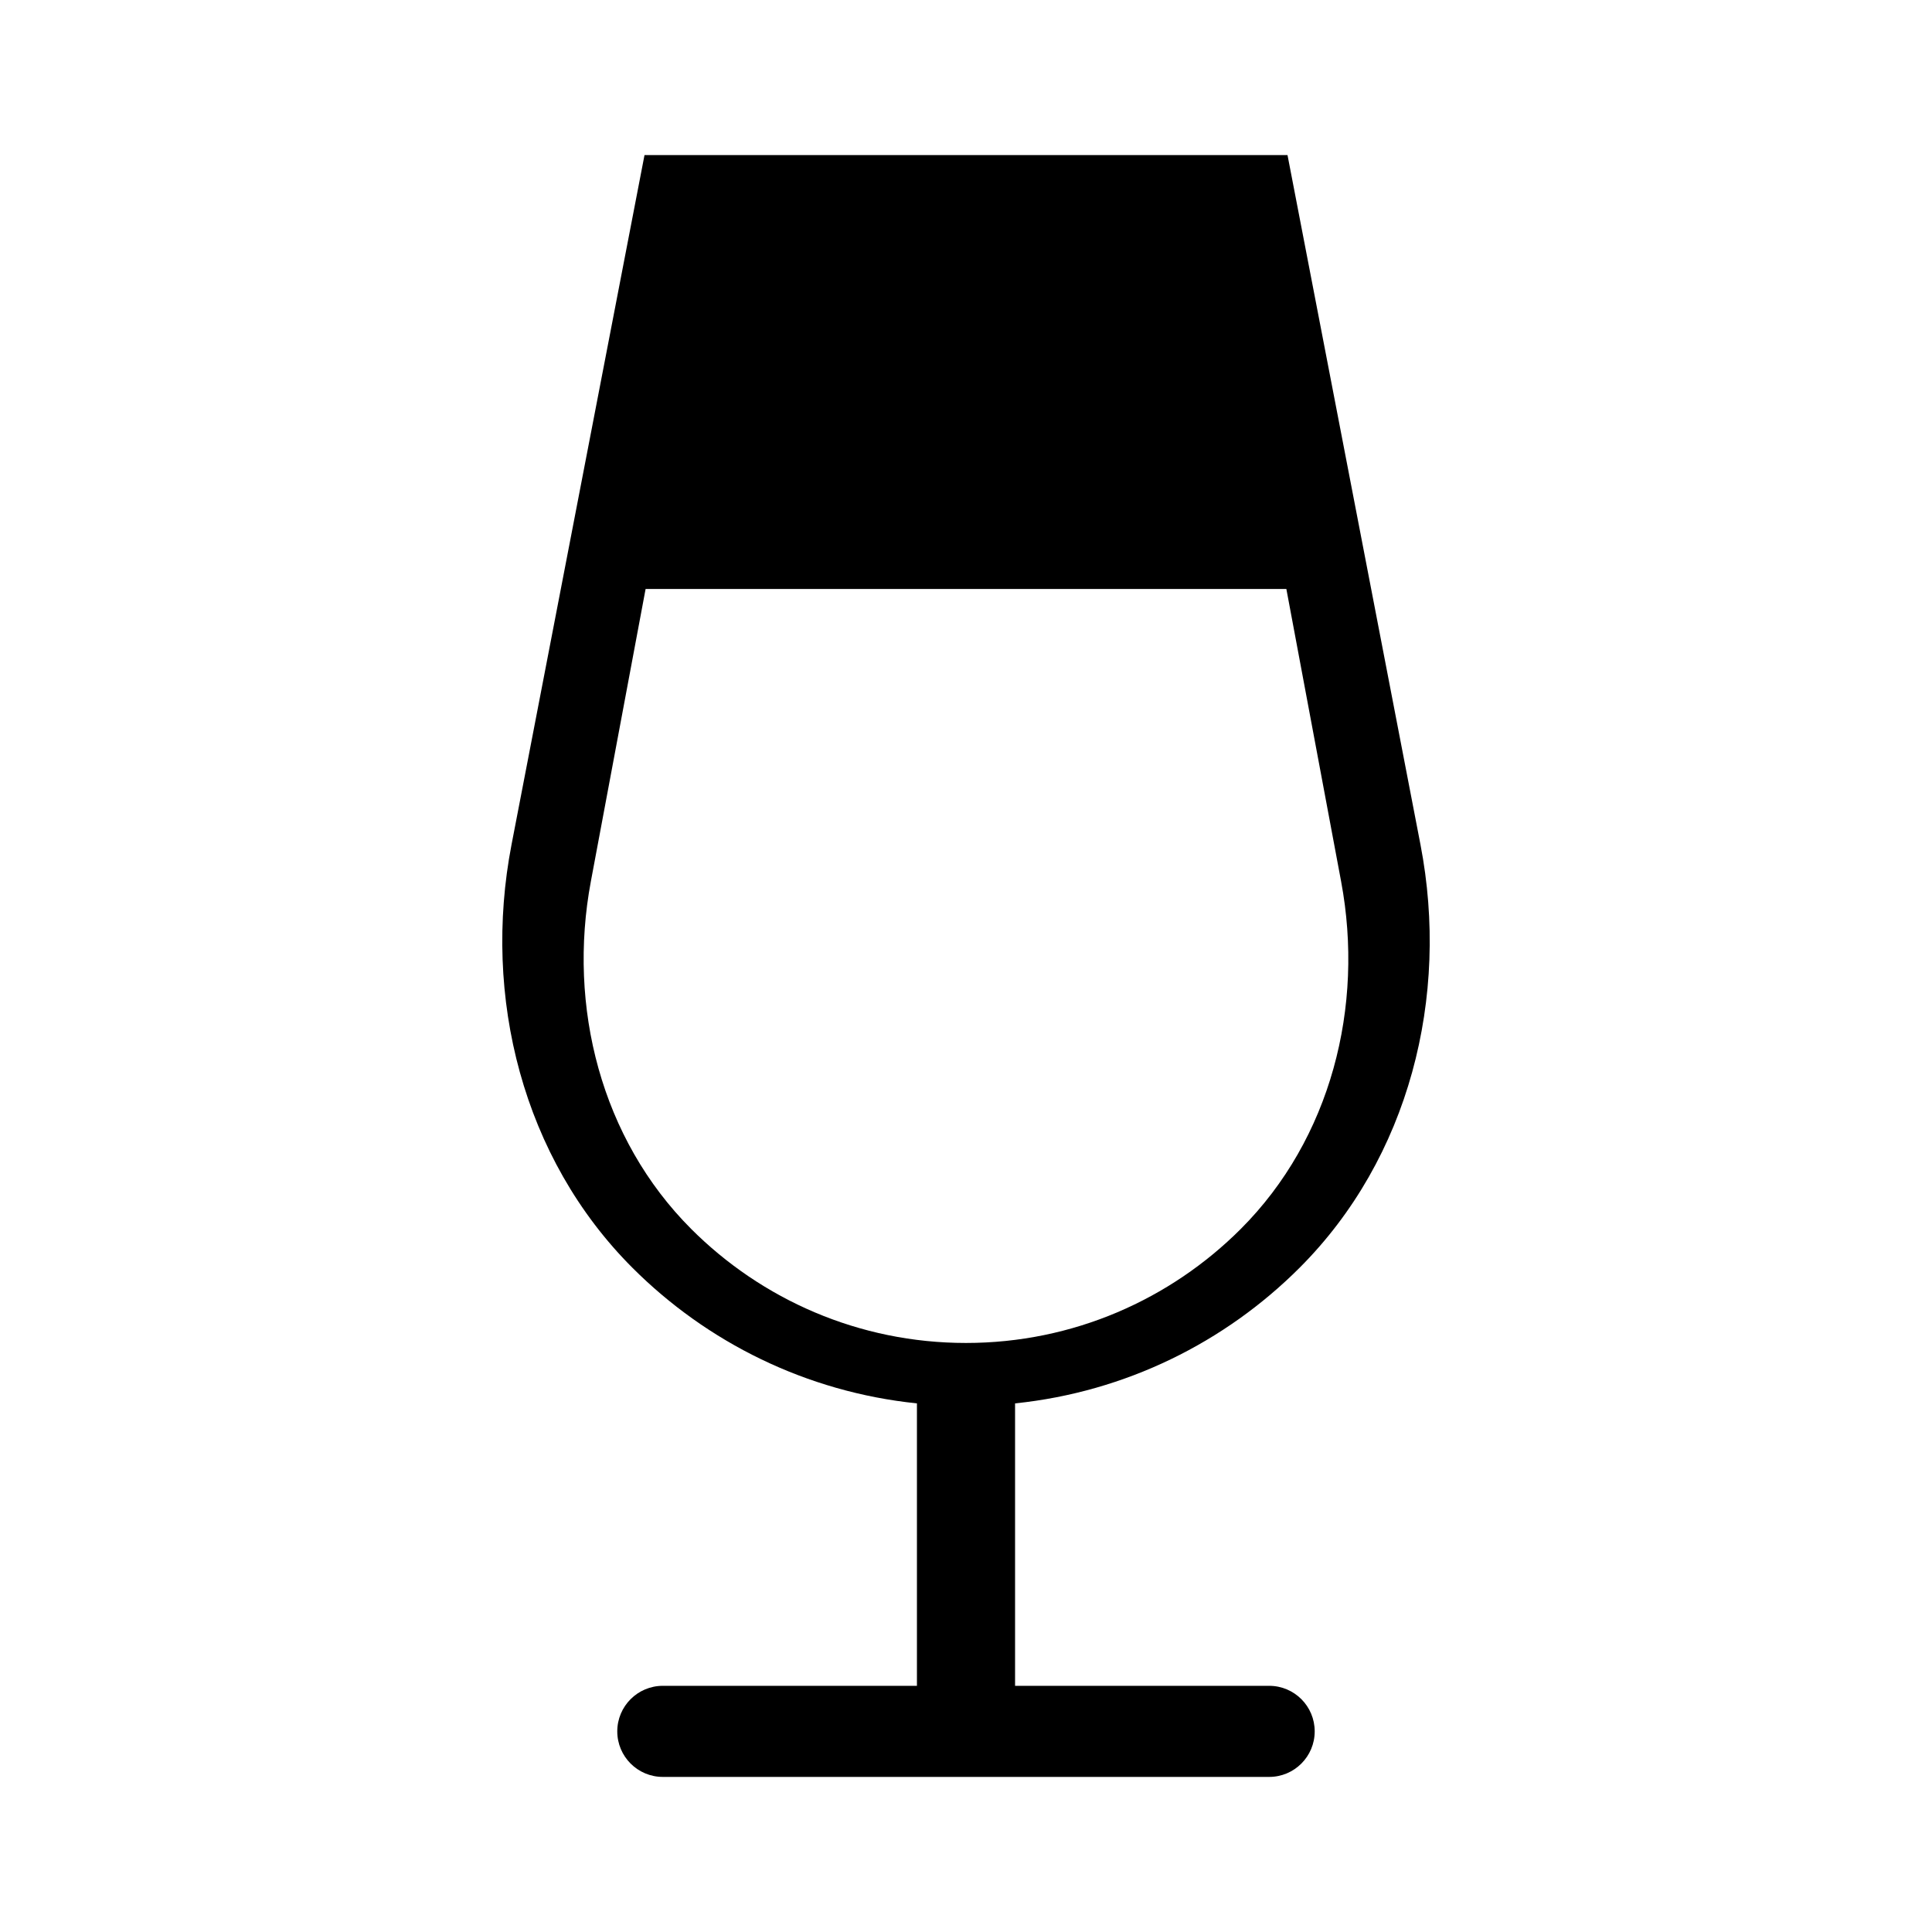
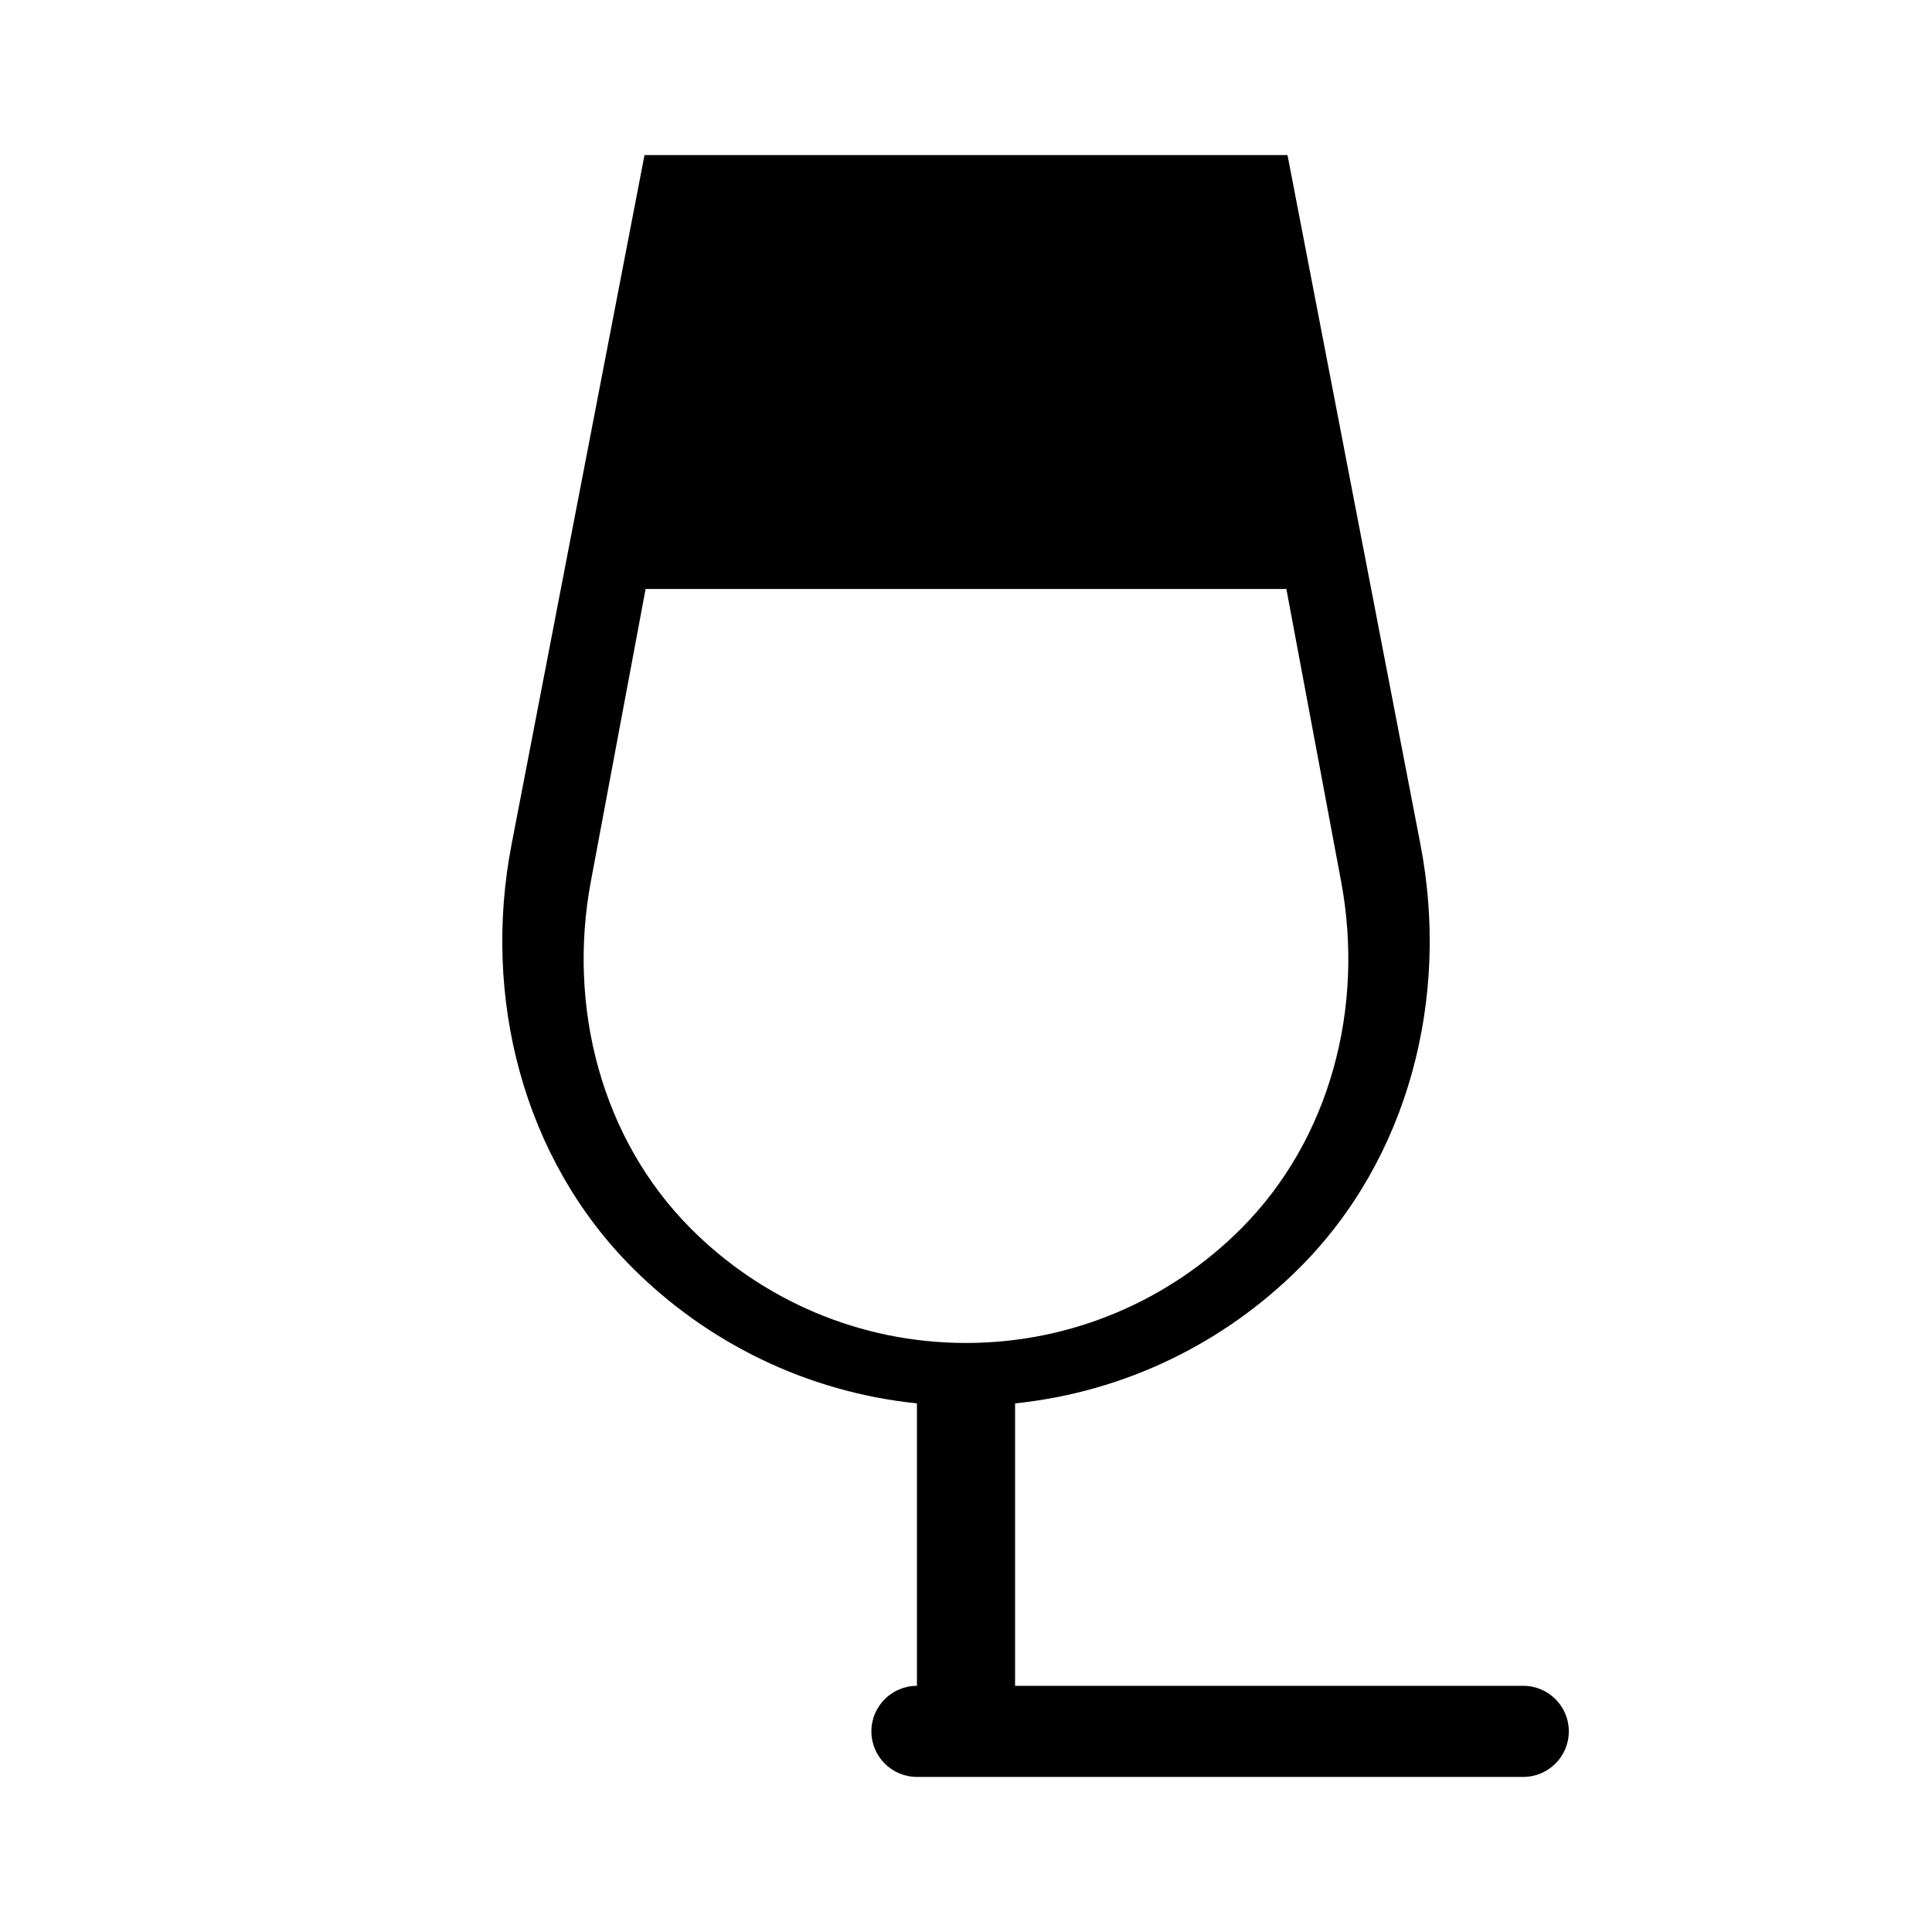
<svg xmlns="http://www.w3.org/2000/svg" fill="#000000" width="800px" height="800px" version="1.1" viewBox="144 144 512 512">
-   <path d="m480.35 590.76h-67.348v-74.848c29.328-3.031 55.652-16.191 75.398-35.938 29.055-29.055 39.82-71.777 32.043-112.12l-35.242-182.76h-170.4l-35.246 182.76c-7.777 40.344 2.992 83.066 32.043 112.12 19.746 19.746 46.066 32.91 75.398 35.938v74.848h-67.344c-6.664 0-12.07 5.406-12.07 12.07 0 6.664 5.406 12.07 12.07 12.07h160.69c6.664 0 12.066-5.406 12.066-12.07 0.004-6.664-5.398-12.07-12.062-12.07zm-153.17-121.07c-23.871-23.871-32.809-58.922-26.598-92.102l14.508-77.5h169.81l14.508 77.5c6.211 33.18-2.727 68.234-26.598 92.105-18.656 18.656-44.414 30.207-72.82 30.207-28.402 0.004-54.16-11.555-72.812-30.211z" />
+   <path d="m480.35 590.76h-67.348v-74.848c29.328-3.031 55.652-16.191 75.398-35.938 29.055-29.055 39.82-71.777 32.043-112.12l-35.242-182.76h-170.4l-35.246 182.76c-7.777 40.344 2.992 83.066 32.043 112.12 19.746 19.746 46.066 32.91 75.398 35.938v74.848c-6.664 0-12.07 5.406-12.07 12.07 0 6.664 5.406 12.07 12.07 12.07h160.69c6.664 0 12.066-5.406 12.066-12.07 0.004-6.664-5.398-12.07-12.062-12.07zm-153.17-121.07c-23.871-23.871-32.809-58.922-26.598-92.102l14.508-77.5h169.81l14.508 77.5c6.211 33.18-2.727 68.234-26.598 92.105-18.656 18.656-44.414 30.207-72.82 30.207-28.402 0.004-54.16-11.555-72.812-30.211z" />
</svg>